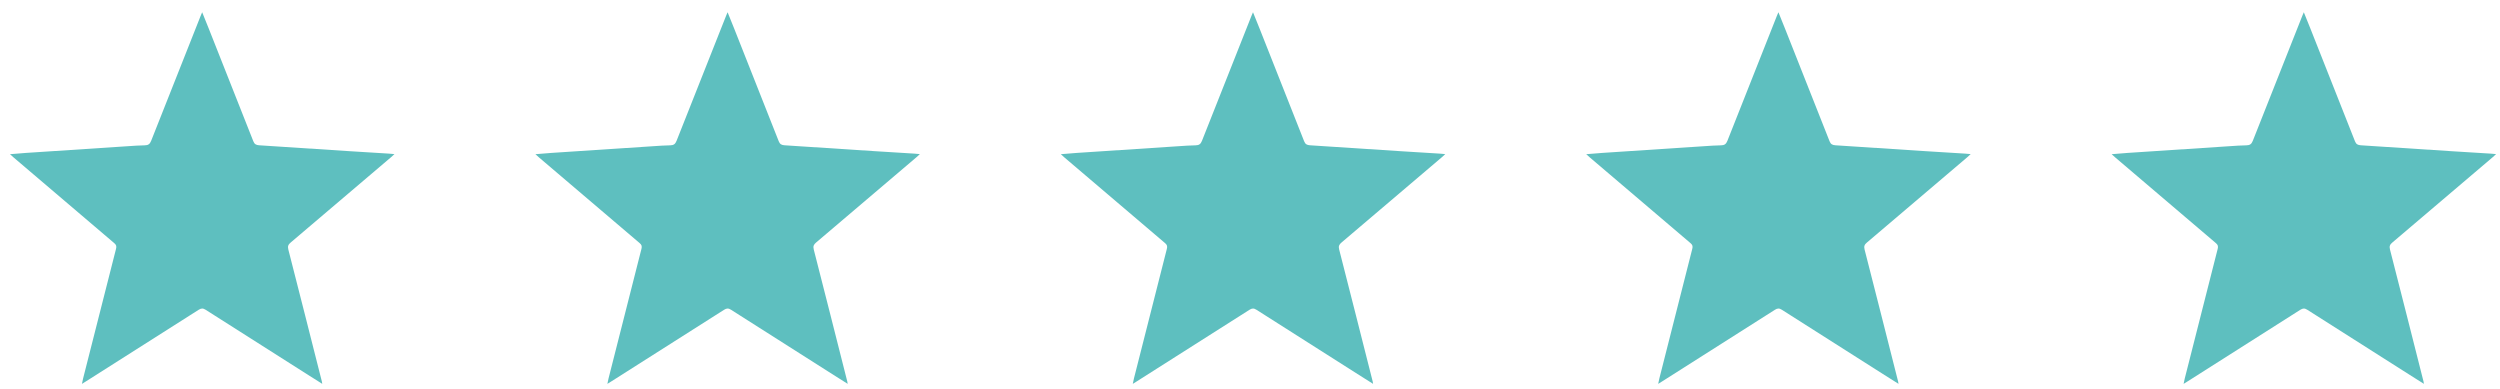
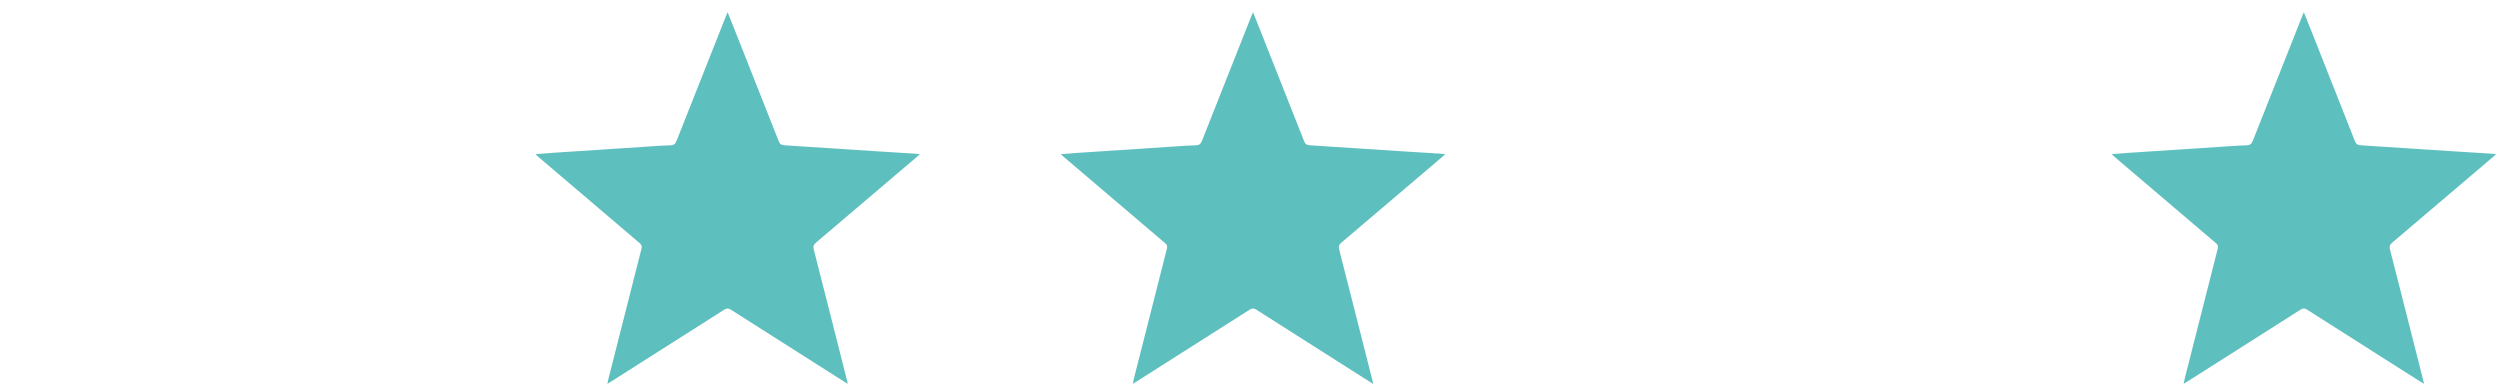
<svg xmlns="http://www.w3.org/2000/svg" width="180" height="28" viewBox="0 0 180 28" fill="none">
  <g clip-path="url(#clip0_1_450)">
-     <path d="M23.206 27.639C22.846 27.412 22.52 27.206 22.195 27.001C19.731 25.437 17.265 23.873 14.805 22.303C14.615 22.182 14.488 22.188 14.302 22.306C11.597 24.032 8.888 25.748 6.18 27.465C6.105 27.512 6.028 27.558 5.9 27.639C5.935 27.477 5.956 27.362 5.984 27.247C6.772 24.138 7.56 21.026 8.354 17.917C8.401 17.731 8.373 17.628 8.227 17.506C5.804 15.45 3.39 13.388 0.971 11.329C0.902 11.273 0.84 11.211 0.719 11.102C1.138 11.068 1.498 11.036 1.855 11.011C4.309 10.85 6.76 10.688 9.214 10.526C9.617 10.498 10.024 10.47 10.427 10.463C10.663 10.46 10.787 10.379 10.88 10.146C12.062 7.143 13.253 4.143 14.445 1.146C14.473 1.075 14.504 1.006 14.556 0.882C14.73 1.311 14.885 1.691 15.037 2.075C16.108 4.772 17.178 7.47 18.239 10.171C18.323 10.385 18.444 10.445 18.655 10.46C20.82 10.597 22.986 10.744 25.151 10.884C26.104 10.946 27.056 11.002 28.009 11.061C28.114 11.068 28.22 11.08 28.4 11.096C28.294 11.192 28.235 11.251 28.173 11.304C25.762 13.357 23.349 15.413 20.932 17.459C20.761 17.603 20.699 17.721 20.758 17.958C21.571 21.126 22.372 24.297 23.175 27.471C23.184 27.512 23.191 27.555 23.203 27.636L23.206 27.639Z" fill="#5EBFBF" />
-   </g>
+     </g>
  <g clip-path="url(#clip1_1_450)">
    <path d="M61.036 27.639C60.676 27.412 60.351 27.206 60.025 27.001C57.562 25.437 55.095 23.873 52.635 22.303C52.446 22.182 52.318 22.188 52.132 22.306C49.427 24.032 46.718 25.748 44.01 27.465C43.935 27.512 43.858 27.558 43.731 27.639C43.765 27.477 43.787 27.362 43.815 27.247C44.602 24.138 45.391 21.026 46.185 17.917C46.231 17.731 46.203 17.628 46.058 17.506C43.635 15.45 41.221 13.388 38.801 11.329C38.733 11.273 38.671 11.211 38.55 11.102C38.968 11.068 39.328 11.036 39.685 11.011C42.139 10.85 44.59 10.688 47.044 10.526C47.447 10.498 47.854 10.47 48.257 10.463C48.493 10.46 48.617 10.379 48.71 10.146C49.892 7.143 51.084 4.143 52.275 1.146C52.303 1.075 52.334 1.006 52.387 0.882C52.56 1.311 52.715 1.691 52.868 2.075C53.938 4.772 55.008 7.47 56.069 10.171C56.153 10.385 56.274 10.445 56.485 10.46C58.651 10.597 60.816 10.744 62.982 10.884C63.934 10.946 64.887 11.002 65.839 11.061C65.945 11.068 66.05 11.08 66.23 11.096C66.124 11.192 66.066 11.251 66.004 11.304C63.593 13.357 61.179 15.413 58.762 17.459C58.592 17.603 58.53 17.721 58.589 17.958C59.401 21.126 60.202 24.297 61.005 27.471C61.015 27.512 61.021 27.555 61.033 27.636L61.036 27.639Z" fill="#5EBFBF" />
  </g>
  <g clip-path="url(#clip2_1_450)">
    <path d="M98.865 27.639C98.506 27.412 98.18 27.206 97.854 27.001C95.391 25.437 92.924 23.873 90.464 22.303C90.275 22.182 90.147 22.188 89.961 22.306C87.256 24.032 84.547 25.748 81.839 27.465C81.765 27.512 81.687 27.558 81.56 27.639C81.594 27.477 81.616 27.362 81.644 27.247C82.432 24.138 83.22 21.026 84.014 17.917C84.06 17.731 84.032 17.628 83.887 17.506C81.464 15.45 79.05 13.388 76.63 11.329C76.562 11.273 76.5 11.211 76.379 11.102C76.797 11.068 77.157 11.036 77.514 11.011C79.968 10.85 82.419 10.688 84.873 10.526C85.277 10.498 85.683 10.47 86.086 10.463C86.322 10.46 86.446 10.379 86.539 10.146C87.721 7.143 88.913 4.143 90.104 1.146C90.132 1.075 90.163 1.006 90.216 0.882C90.389 1.311 90.545 1.691 90.697 2.075C91.767 4.772 92.837 7.47 93.898 10.171C93.982 10.385 94.103 10.445 94.314 10.46C96.48 10.597 98.645 10.744 100.811 10.884C101.763 10.946 102.716 11.002 103.668 11.061C103.774 11.068 103.879 11.08 104.059 11.096C103.954 11.192 103.895 11.251 103.833 11.304C101.422 13.357 99.008 15.413 96.591 17.459C96.421 17.603 96.359 17.721 96.418 17.958C97.231 21.126 98.031 24.297 98.835 27.471C98.844 27.512 98.85 27.555 98.862 27.636L98.865 27.639Z" fill="#5EBFBF" />
  </g>
  <g clip-path="url(#clip3_1_450)">
-     <path d="M136.696 27.639C136.336 27.412 136.01 27.206 135.684 27.001C133.221 25.437 130.755 23.873 128.294 22.303C128.105 22.182 127.978 22.188 127.792 22.306C125.086 24.032 122.378 25.748 119.669 27.465C119.595 27.512 119.517 27.558 119.39 27.639C119.424 27.477 119.446 27.362 119.474 27.247C120.262 24.138 121.05 21.026 121.844 17.917C121.891 17.731 121.863 17.628 121.717 17.506C119.294 15.45 116.88 13.388 114.46 11.329C114.392 11.273 114.33 11.211 114.209 11.102C114.628 11.068 114.988 11.036 115.344 11.011C117.799 10.85 120.25 10.688 122.704 10.526C123.107 10.498 123.513 10.47 123.917 10.463C124.152 10.46 124.277 10.379 124.37 10.146C125.552 7.143 126.743 4.143 127.934 1.146C127.962 1.075 127.993 1.006 128.046 0.882C128.22 1.311 128.375 1.691 128.527 2.075C129.597 4.772 130.668 7.47 131.729 10.171C131.813 10.385 131.934 10.445 132.144 10.46C134.31 10.597 136.476 10.744 138.641 10.884C139.594 10.946 140.546 11.002 141.498 11.061C141.604 11.068 141.709 11.08 141.889 11.096C141.784 11.192 141.725 11.251 141.663 11.304C139.252 13.357 136.839 15.413 134.422 17.459C134.251 17.603 134.189 17.721 134.248 17.958C135.061 21.126 135.861 24.297 136.665 27.471C136.674 27.512 136.68 27.555 136.693 27.636L136.696 27.639Z" fill="#5EBFBF" />
-   </g>
+     </g>
  <g clip-path="url(#clip4_1_450)">
    <path d="M174.525 27.639C174.165 27.412 173.84 27.206 173.514 27.001C171.05 25.437 168.584 23.873 166.124 22.303C165.934 22.182 165.807 22.188 165.621 22.306C162.916 24.032 160.207 25.748 157.499 27.465C157.424 27.512 157.347 27.558 157.219 27.639C157.254 27.477 157.275 27.362 157.303 27.247C158.091 24.138 158.879 21.026 159.674 17.917C159.72 17.731 159.692 17.628 159.546 17.506C157.123 15.45 154.71 13.388 152.29 11.329C152.221 11.273 152.159 11.211 152.038 11.102C152.457 11.068 152.817 11.036 153.174 11.011C155.628 10.85 158.079 10.688 160.533 10.526C160.936 10.498 161.343 10.47 161.746 10.463C161.982 10.46 162.106 10.379 162.199 10.146C163.381 7.143 164.572 4.143 165.764 1.146C165.792 1.075 165.823 1.006 165.875 0.882C166.049 1.311 166.204 1.691 166.356 2.075C167.427 4.772 168.497 7.47 169.558 10.171C169.642 10.385 169.763 10.445 169.974 10.46C172.139 10.597 174.305 10.744 176.47 10.884C177.423 10.946 178.375 11.002 179.328 11.061C179.433 11.068 179.539 11.08 179.719 11.096C179.613 11.192 179.554 11.251 179.492 11.304C177.082 13.357 174.668 15.413 172.251 17.459C172.08 17.603 172.018 17.721 172.077 17.958C172.89 21.126 173.691 24.297 174.494 27.471C174.503 27.512 174.51 27.555 174.522 27.636L174.525 27.639Z" fill="#5EBFBF" />
  </g>
  <defs>
    <clipPath id="clip0_1_450">
      <rect width="27.68" height="26.758" fill="white" transform="translate(0.719 0.882)" />
    </clipPath>
    <clipPath id="clip1_1_450">
      <rect width="27.68" height="26.758" fill="white" transform="translate(38.55 0.882)" />
    </clipPath>
    <clipPath id="clip2_1_450">
      <rect width="27.68" height="26.758" fill="white" transform="translate(76.379 0.882)" />
    </clipPath>
    <clipPath id="clip3_1_450">
      <rect width="27.68" height="26.758" fill="white" transform="translate(114.209 0.882)" />
    </clipPath>
    <clipPath id="clip4_1_450">
      <rect width="27.68" height="26.758" fill="white" transform="translate(152.038 0.882)" />
    </clipPath>
  </defs>
</svg>